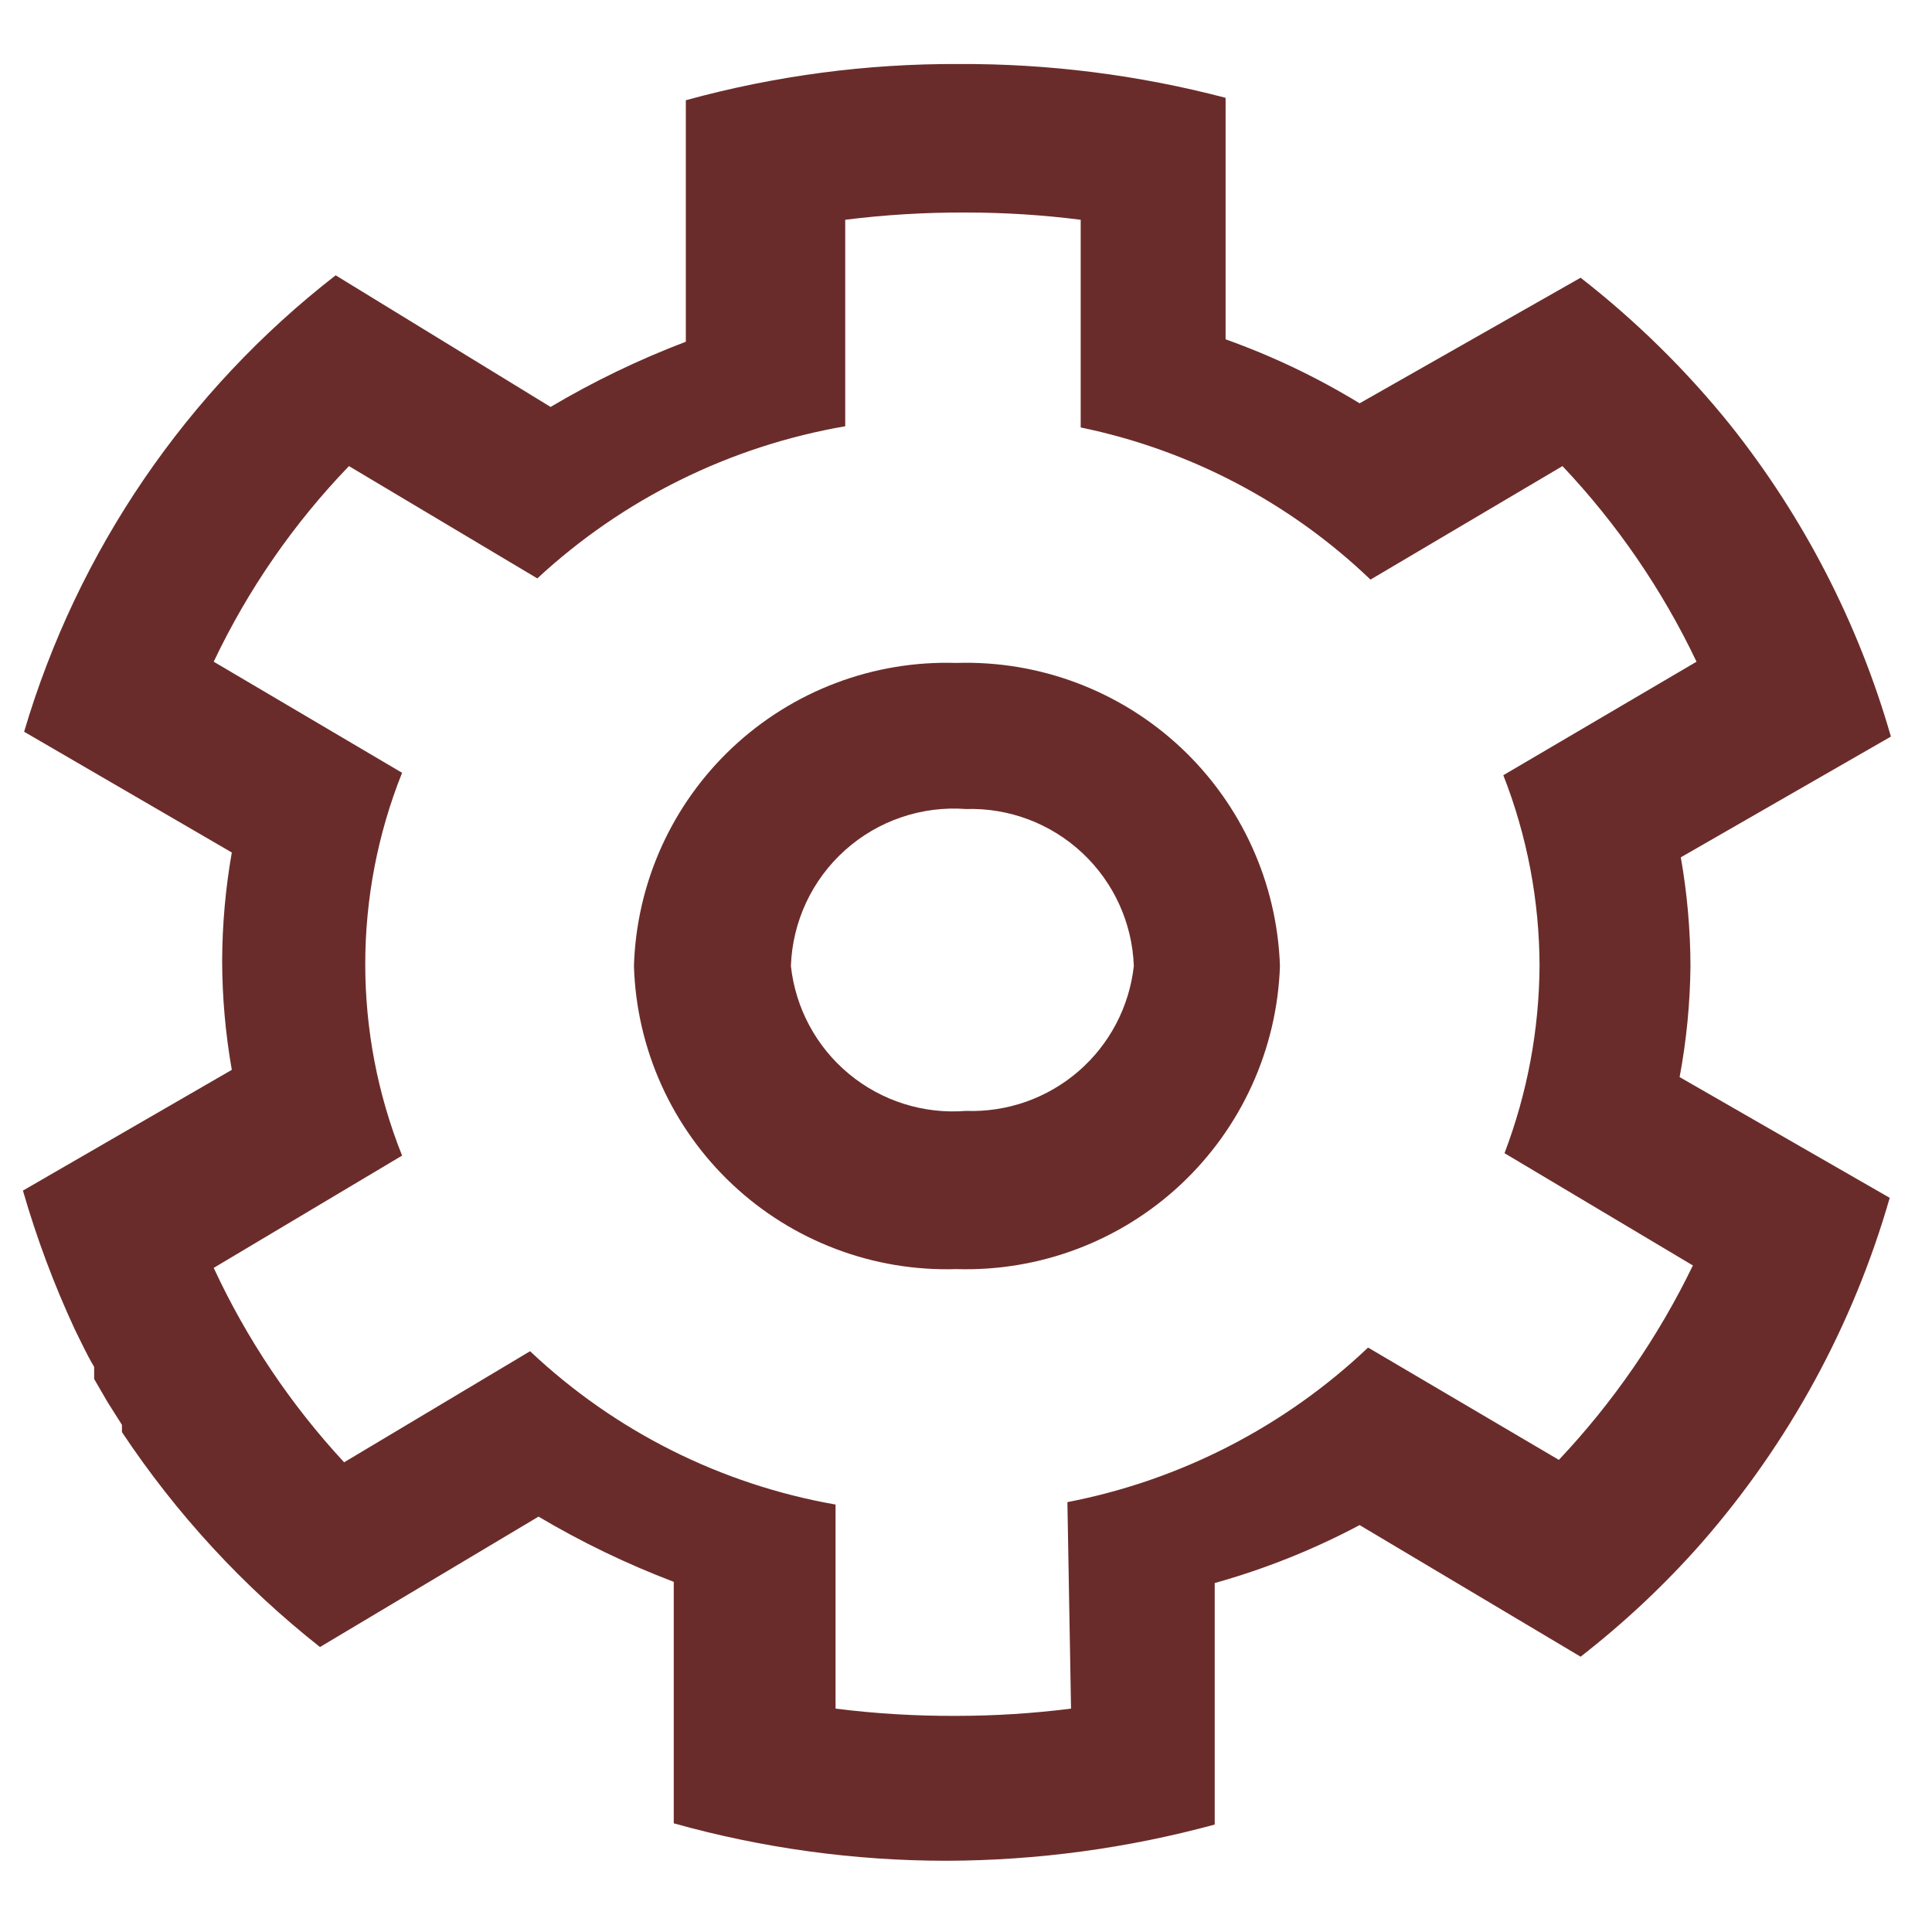
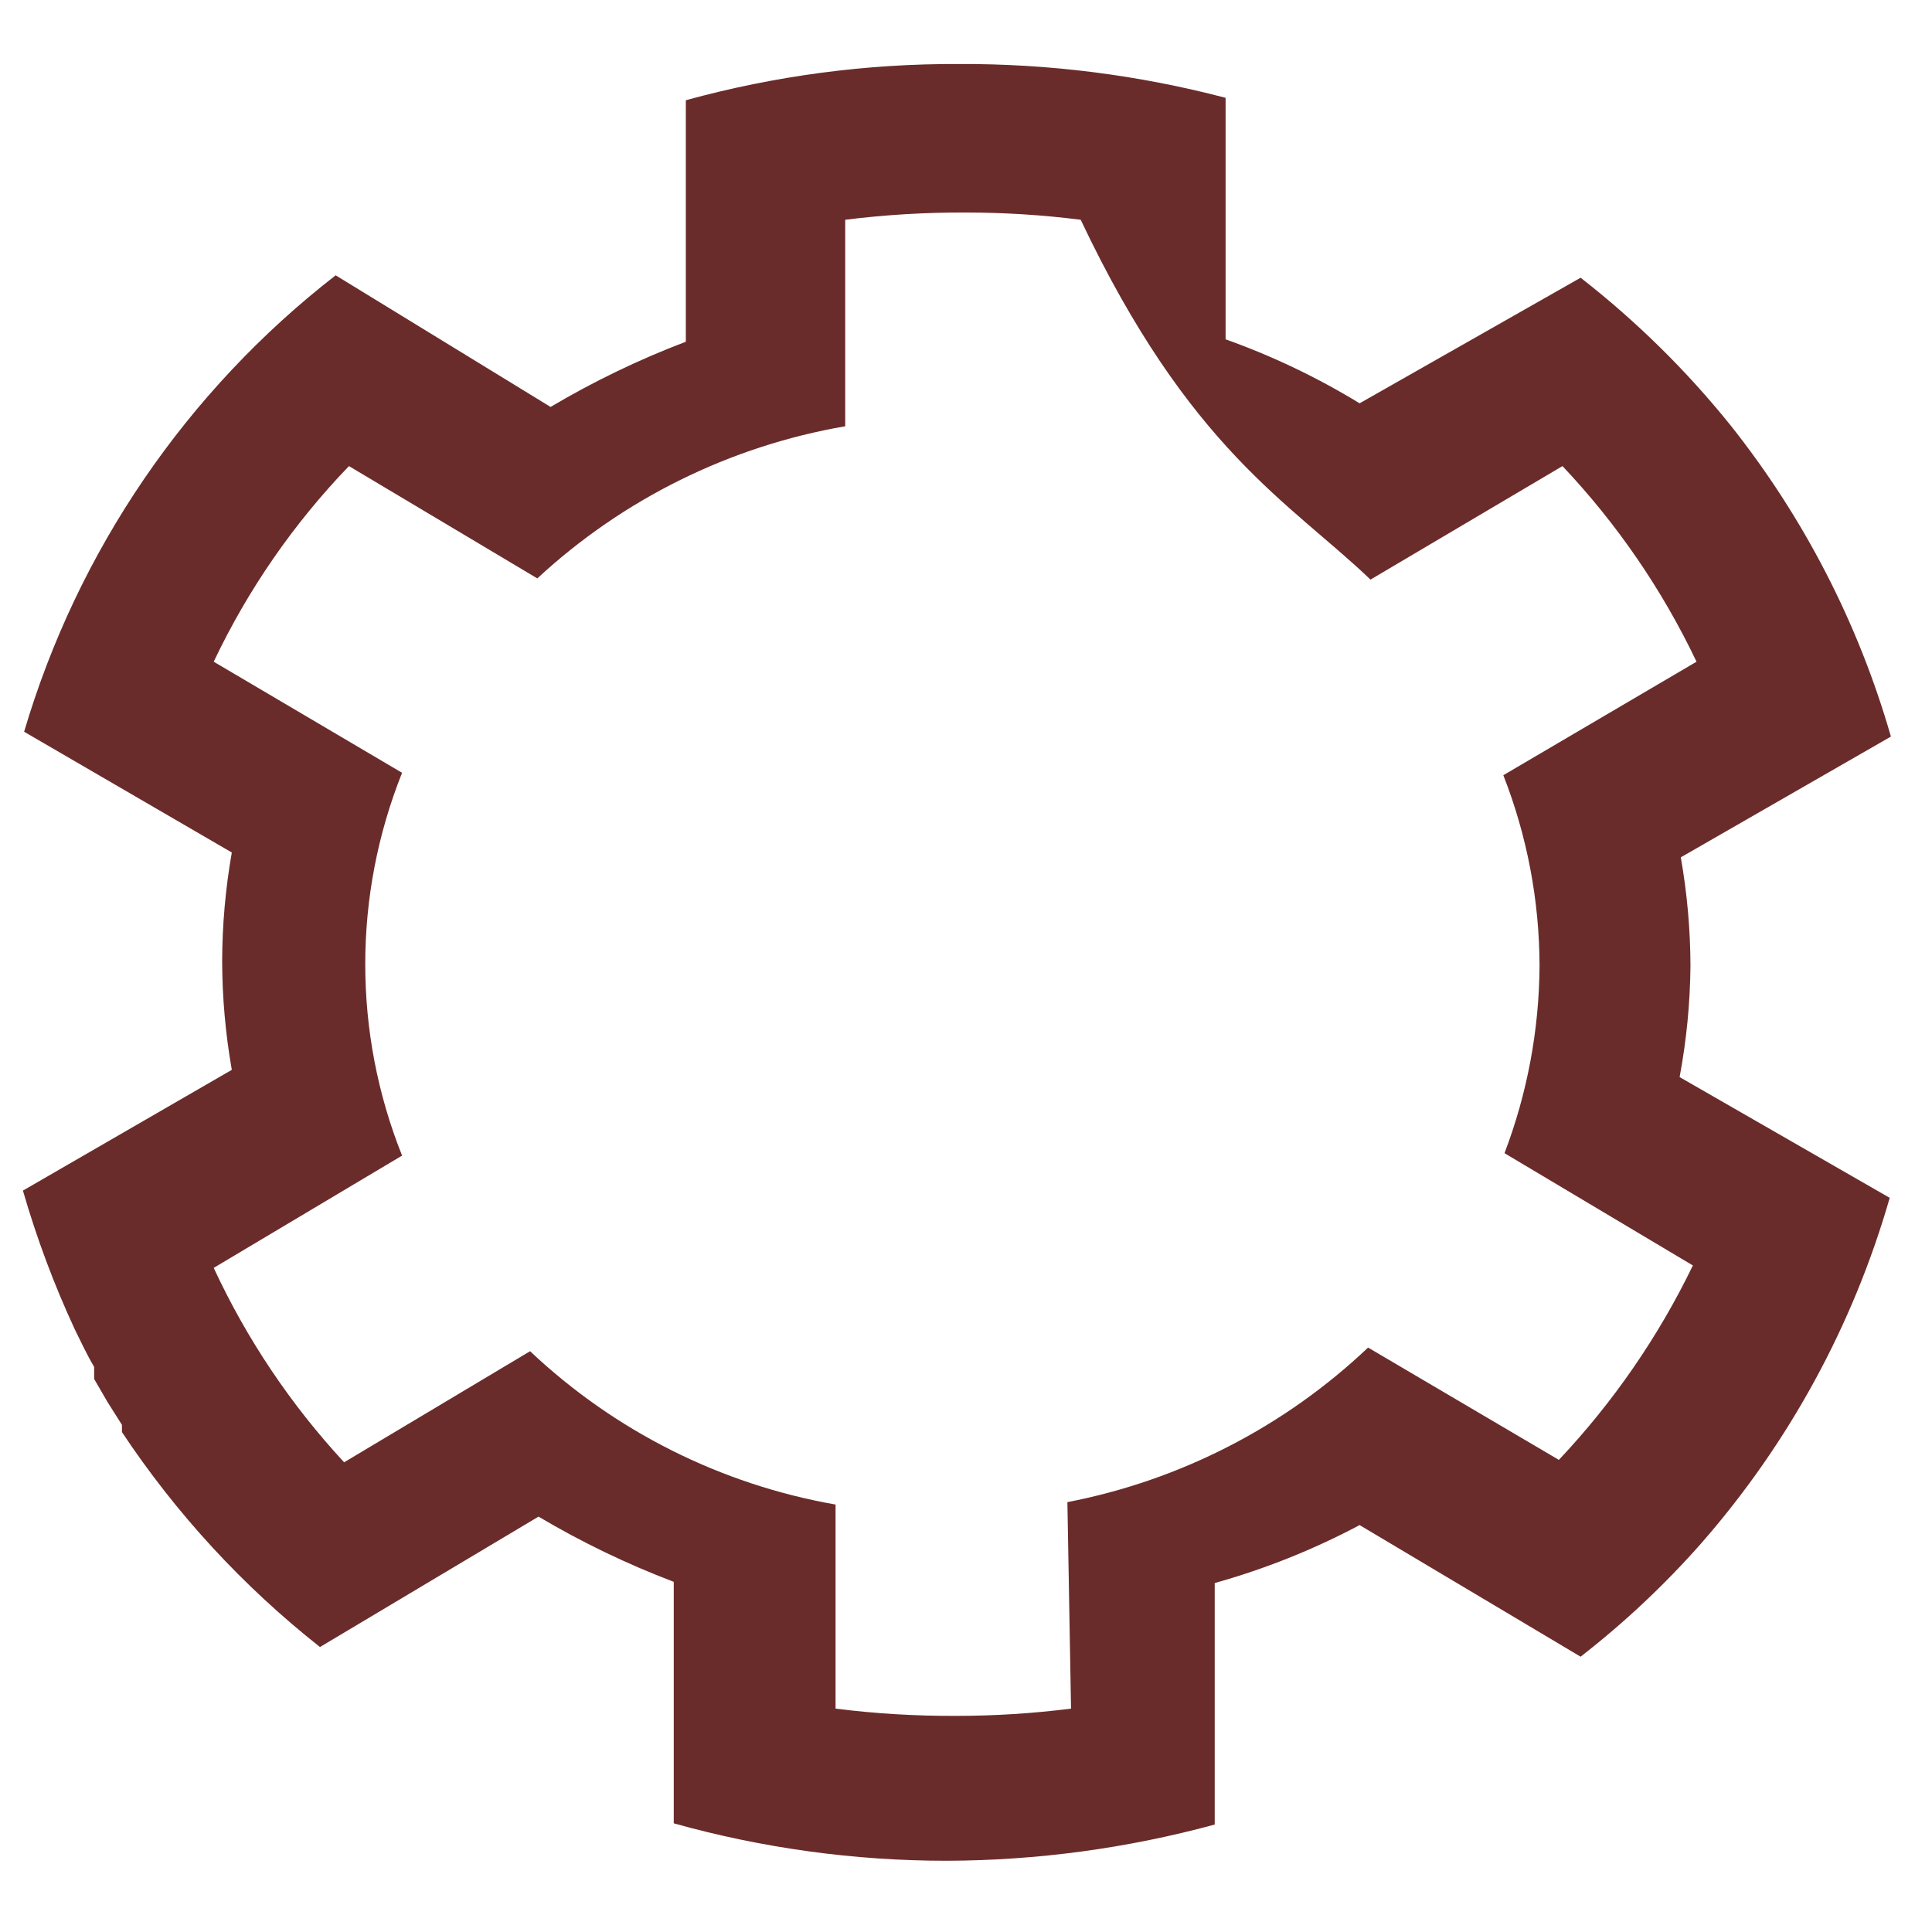
<svg xmlns="http://www.w3.org/2000/svg" width="60" height="60" viewBox="0 0 60 60" fill="none">
  <g id="cog-svgrepo-com 1">
-     <path id="Vector" d="M42.224 47.363L49.087 51.45C50.444 50.395 51.7 49.215 52.837 47.925C55.551 44.823 57.549 41.161 58.687 37.2L52.162 33.45C52.375 32.312 52.488 31.158 52.499 30C52.496 28.869 52.395 27.739 52.199 26.625L58.724 22.875C57.712 19.354 56.018 16.067 53.737 13.2C52.369 11.501 50.808 9.966 49.087 8.625L42.224 12.525C40.909 11.722 39.514 11.056 38.062 10.538V3.038C35.357 2.328 32.571 1.975 29.774 1.988C26.911 1.975 24.06 2.354 21.299 3.113V10.613C19.844 11.166 18.439 11.843 17.099 12.638L10.424 8.55C5.794 12.145 2.41 17.103 0.749 22.725L7.199 26.475C7.003 27.59 6.903 28.719 6.899 29.85C6.903 30.982 7.003 32.111 7.199 33.225L0.712 36.975C1.138 38.452 1.677 39.894 2.324 41.288C2.512 41.663 2.699 42.075 2.924 42.45V42.825L3.337 43.538L3.787 44.25V44.475C5.472 47.011 7.547 49.264 9.937 51.15L16.724 47.1C18.064 47.895 19.469 48.572 20.924 49.125V56.625C23.683 57.397 26.535 57.788 29.399 57.788C32.212 57.779 35.011 57.401 37.724 56.663V49.163C39.285 48.726 40.794 48.123 42.224 47.363ZM33.262 53.063C32.08 53.212 30.89 53.288 29.699 53.288C28.446 53.294 27.193 53.219 25.949 53.063V46.725C22.389 46.101 19.09 44.445 16.462 41.963L10.687 45.413C9.03 43.624 7.663 41.587 6.637 39.375L12.487 35.888C10.962 32.072 10.962 27.816 12.487 24L6.637 20.55C7.699 18.311 9.118 16.26 10.837 14.475L16.687 17.963C19.35 15.495 22.672 13.854 26.249 13.238V6.825C27.493 6.669 28.746 6.594 29.999 6.6C31.191 6.6 32.38 6.675 33.562 6.825V13.275C36.947 13.973 40.066 15.61 42.562 18L48.524 14.475C50.221 16.27 51.625 18.32 52.687 20.55L46.687 24.075C47.427 25.963 47.808 27.972 47.812 30C47.799 31.987 47.431 33.956 46.724 35.813L52.574 39.3C51.503 41.513 50.099 43.549 48.412 45.338L42.487 41.85C39.895 44.307 36.656 45.972 33.149 46.65L33.262 53.063Z" fill="#6A2C2A" />
-     <path id="Vector_2" d="M29.7 20.588C28.424 20.548 27.153 20.759 25.96 21.211C24.766 21.662 23.673 22.345 22.743 23.219C21.813 24.093 21.065 25.142 20.54 26.305C20.016 27.469 19.726 28.724 19.688 30C19.726 31.276 20.016 32.531 20.54 33.695C21.065 34.858 21.813 35.907 22.743 36.781C23.673 37.656 24.766 38.338 25.96 38.789C27.153 39.241 28.424 39.453 29.7 39.413C32.28 39.493 34.787 38.548 36.671 36.784C38.554 35.019 39.662 32.58 39.75 30C39.662 27.42 38.554 24.981 36.671 23.216C34.787 21.452 32.28 20.507 29.7 20.588ZM30 34.5C28.686 34.605 27.383 34.194 26.368 33.354C25.352 32.514 24.705 31.31 24.562 30C24.586 29.318 24.747 28.648 25.035 28.03C25.324 27.413 25.735 26.859 26.243 26.404C26.75 25.949 27.345 25.601 27.991 25.381C28.636 25.161 29.32 25.074 30 25.125C31.337 25.084 32.635 25.575 33.611 26.488C34.588 27.401 35.164 28.664 35.212 30C35.071 31.269 34.456 32.438 33.489 33.273C32.523 34.107 31.276 34.546 30 34.5Z" fill="#6A2C2A" />
+     <path id="Vector" d="M42.224 47.363L49.087 51.45C50.444 50.395 51.7 49.215 52.837 47.925C55.551 44.823 57.549 41.161 58.687 37.2L52.162 33.45C52.375 32.312 52.488 31.158 52.499 30C52.496 28.869 52.395 27.739 52.199 26.625L58.724 22.875C57.712 19.354 56.018 16.067 53.737 13.2C52.369 11.501 50.808 9.966 49.087 8.625L42.224 12.525C40.909 11.722 39.514 11.056 38.062 10.538V3.038C35.357 2.328 32.571 1.975 29.774 1.988C26.911 1.975 24.06 2.354 21.299 3.113V10.613C19.844 11.166 18.439 11.843 17.099 12.638L10.424 8.55C5.794 12.145 2.41 17.103 0.749 22.725L7.199 26.475C7.003 27.59 6.903 28.719 6.899 29.85C6.903 30.982 7.003 32.111 7.199 33.225L0.712 36.975C1.138 38.452 1.677 39.894 2.324 41.288C2.512 41.663 2.699 42.075 2.924 42.45V42.825L3.337 43.538L3.787 44.25V44.475C5.472 47.011 7.547 49.264 9.937 51.15L16.724 47.1C18.064 47.895 19.469 48.572 20.924 49.125V56.625C23.683 57.397 26.535 57.788 29.399 57.788C32.212 57.779 35.011 57.401 37.724 56.663V49.163C39.285 48.726 40.794 48.123 42.224 47.363ZM33.262 53.063C32.08 53.212 30.89 53.288 29.699 53.288C28.446 53.294 27.193 53.219 25.949 53.063V46.725C22.389 46.101 19.09 44.445 16.462 41.963L10.687 45.413C9.03 43.624 7.663 41.587 6.637 39.375L12.487 35.888C10.962 32.072 10.962 27.816 12.487 24L6.637 20.55C7.699 18.311 9.118 16.26 10.837 14.475L16.687 17.963C19.35 15.495 22.672 13.854 26.249 13.238V6.825C27.493 6.669 28.746 6.594 29.999 6.6C31.191 6.6 32.38 6.675 33.562 6.825C36.947 13.973 40.066 15.61 42.562 18L48.524 14.475C50.221 16.27 51.625 18.32 52.687 20.55L46.687 24.075C47.427 25.963 47.808 27.972 47.812 30C47.799 31.987 47.431 33.956 46.724 35.813L52.574 39.3C51.503 41.513 50.099 43.549 48.412 45.338L42.487 41.85C39.895 44.307 36.656 45.972 33.149 46.65L33.262 53.063Z" fill="#6A2C2A" />
  </g>
</svg>